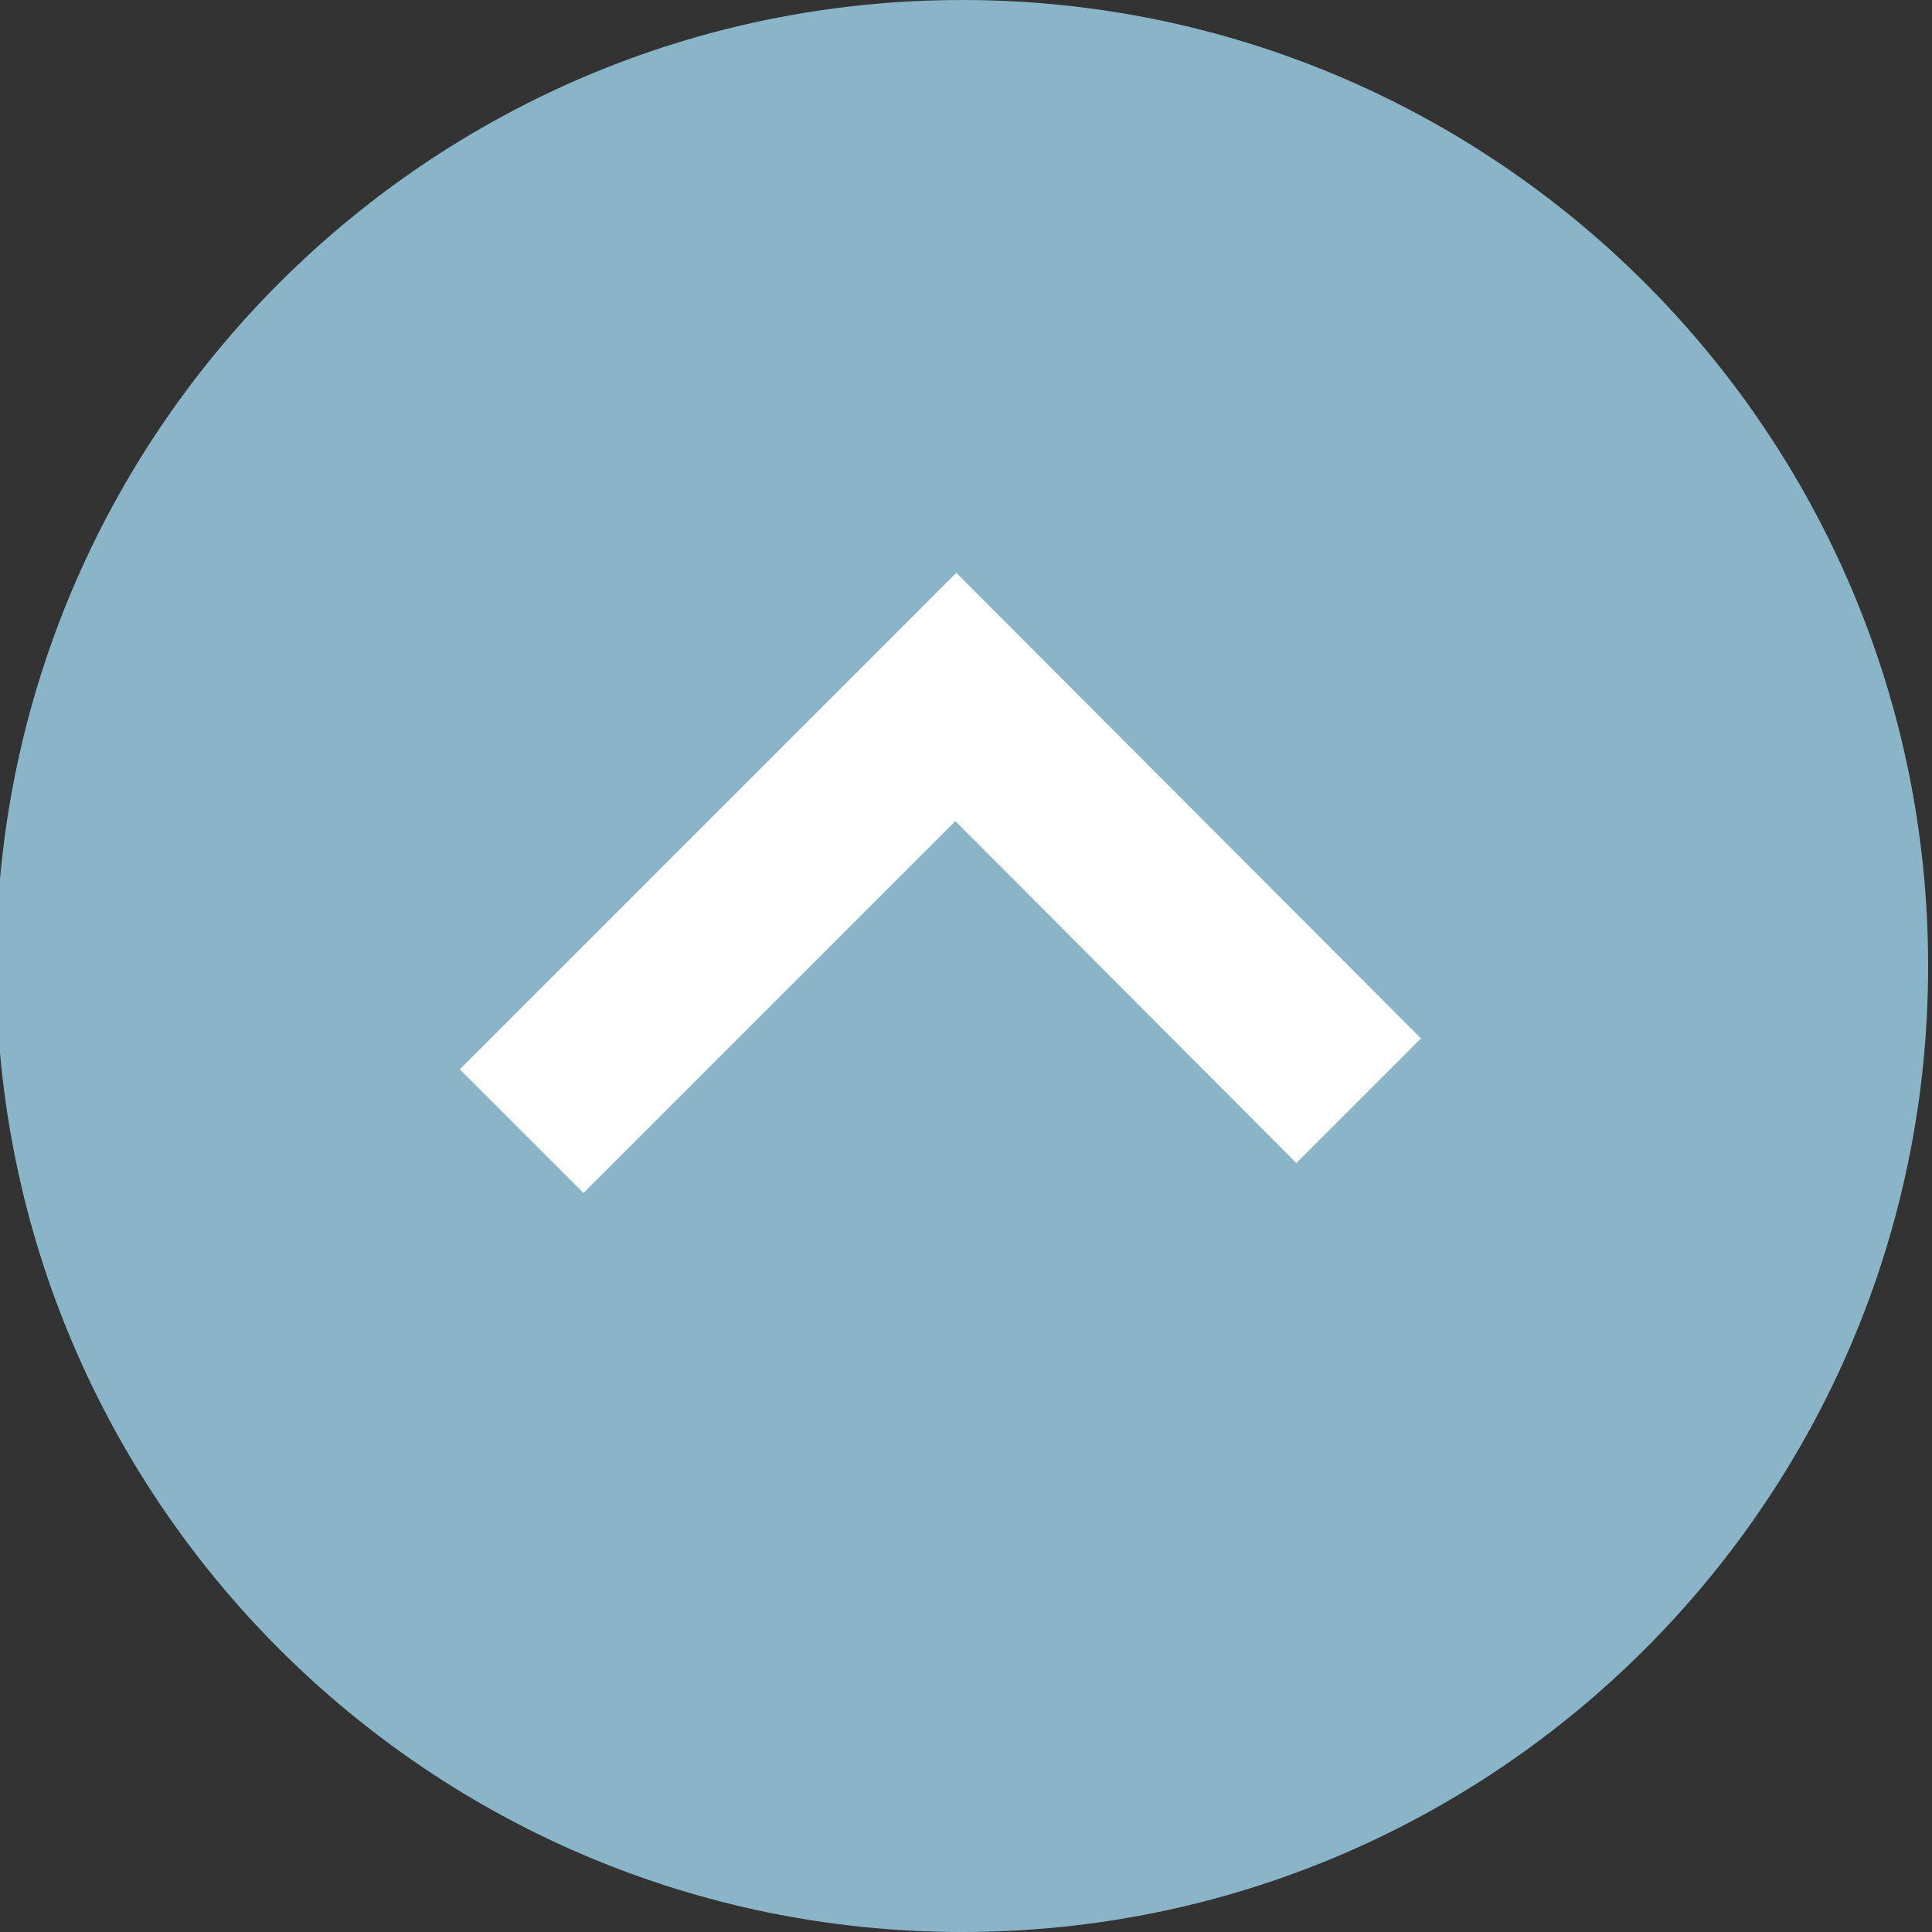
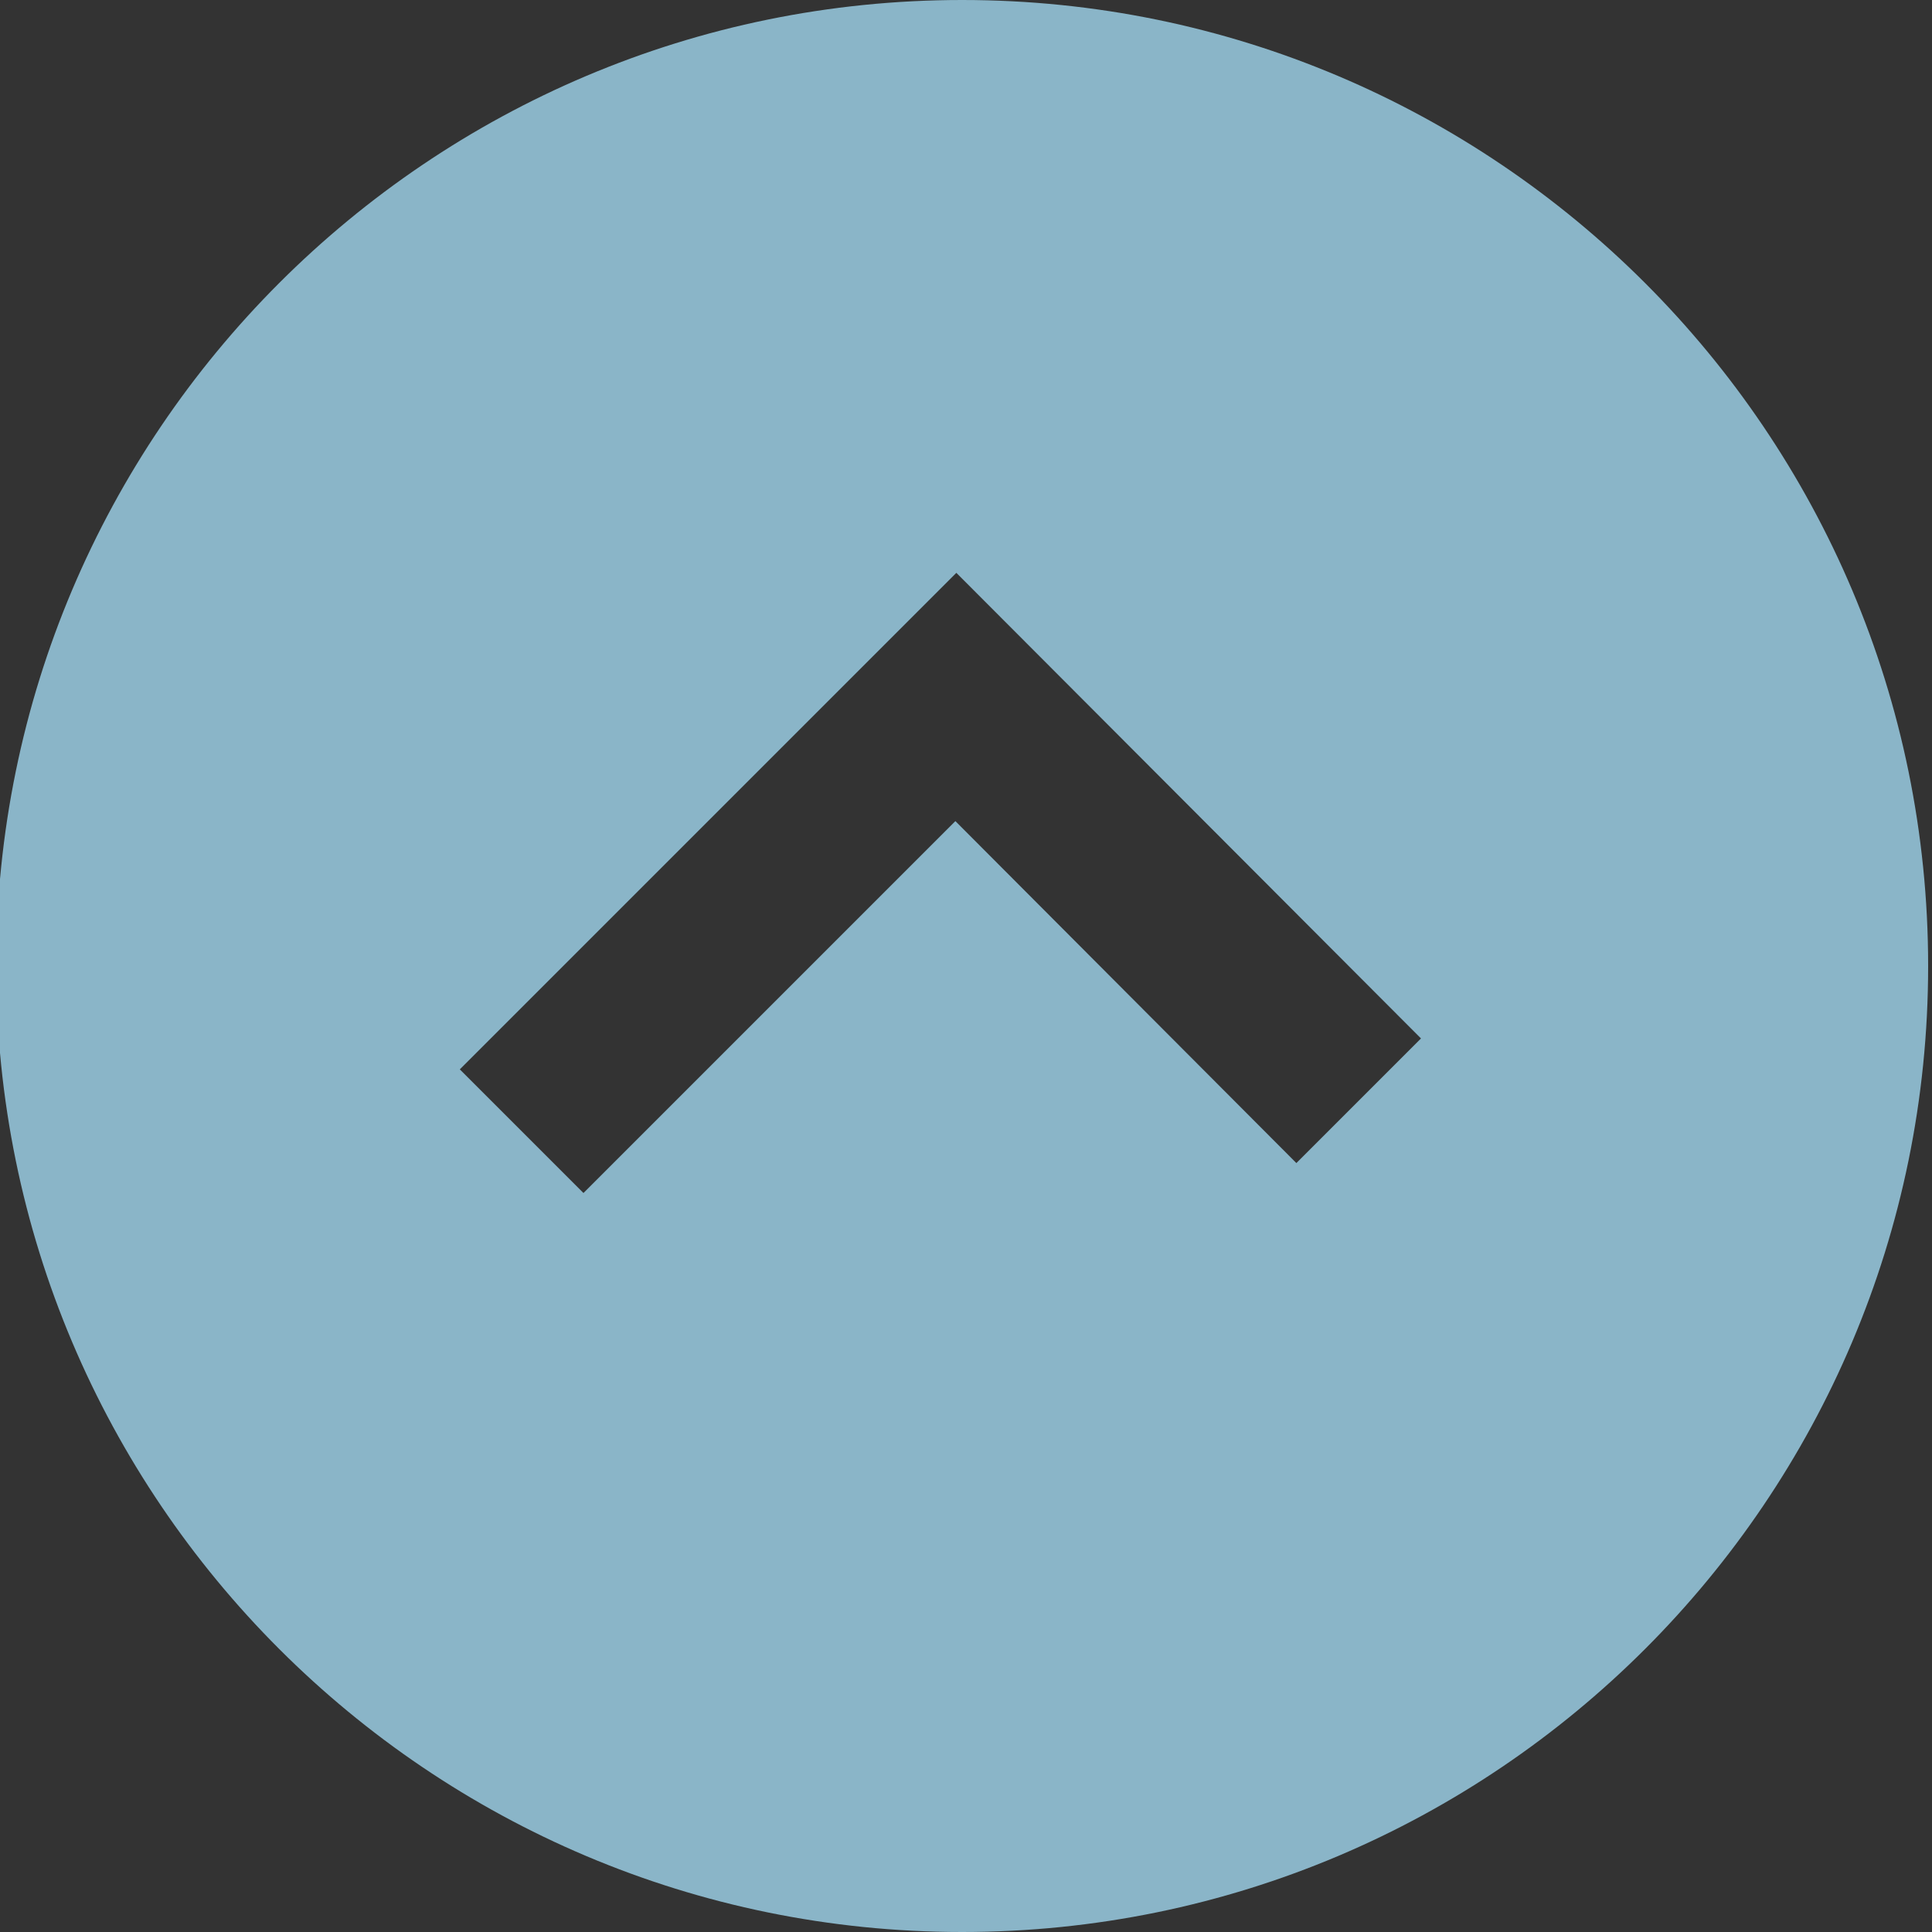
<svg xmlns="http://www.w3.org/2000/svg" version="1.1" x="0px" y="0px" viewBox="0 0 200 200" style="enable-background:new 0 0 200 200;" xml:space="preserve">
  <rect x="0" y="0" width="200" height="200" fill="#333333" stroke="none" />
  <style type="text/css">
	.st0{fill-rule:evenodd;clip-rule:evenodd;fill:#FFFFFF;}
	.st1{fill-rule:evenodd;clip-rule:evenodd;fill:#8ab5c8;}
</style>
  <g id="layer01">
-     <circle class="st0" cx="93.5" cy="92.5" r="63.5" />
-   </g>
+     </g>
  <g id="layer02">
    <g>
      <path class="st1" d="M99.6,200c55.2,0,100-44.8,100-100c0-55.2-44.8-100-100-100C44.4,0-0.4,44.8-0.4,100    C-0.4,155.2,44.4,200,99.6,200L99.6,200z M147.1,107.5l-12.9,12.9L98.9,85l-38.5,38.5l-12.8-12.8l51.4-51.4L147.1,107.5z     M147.1,107.5" />
    </g>
  </g>
</svg>